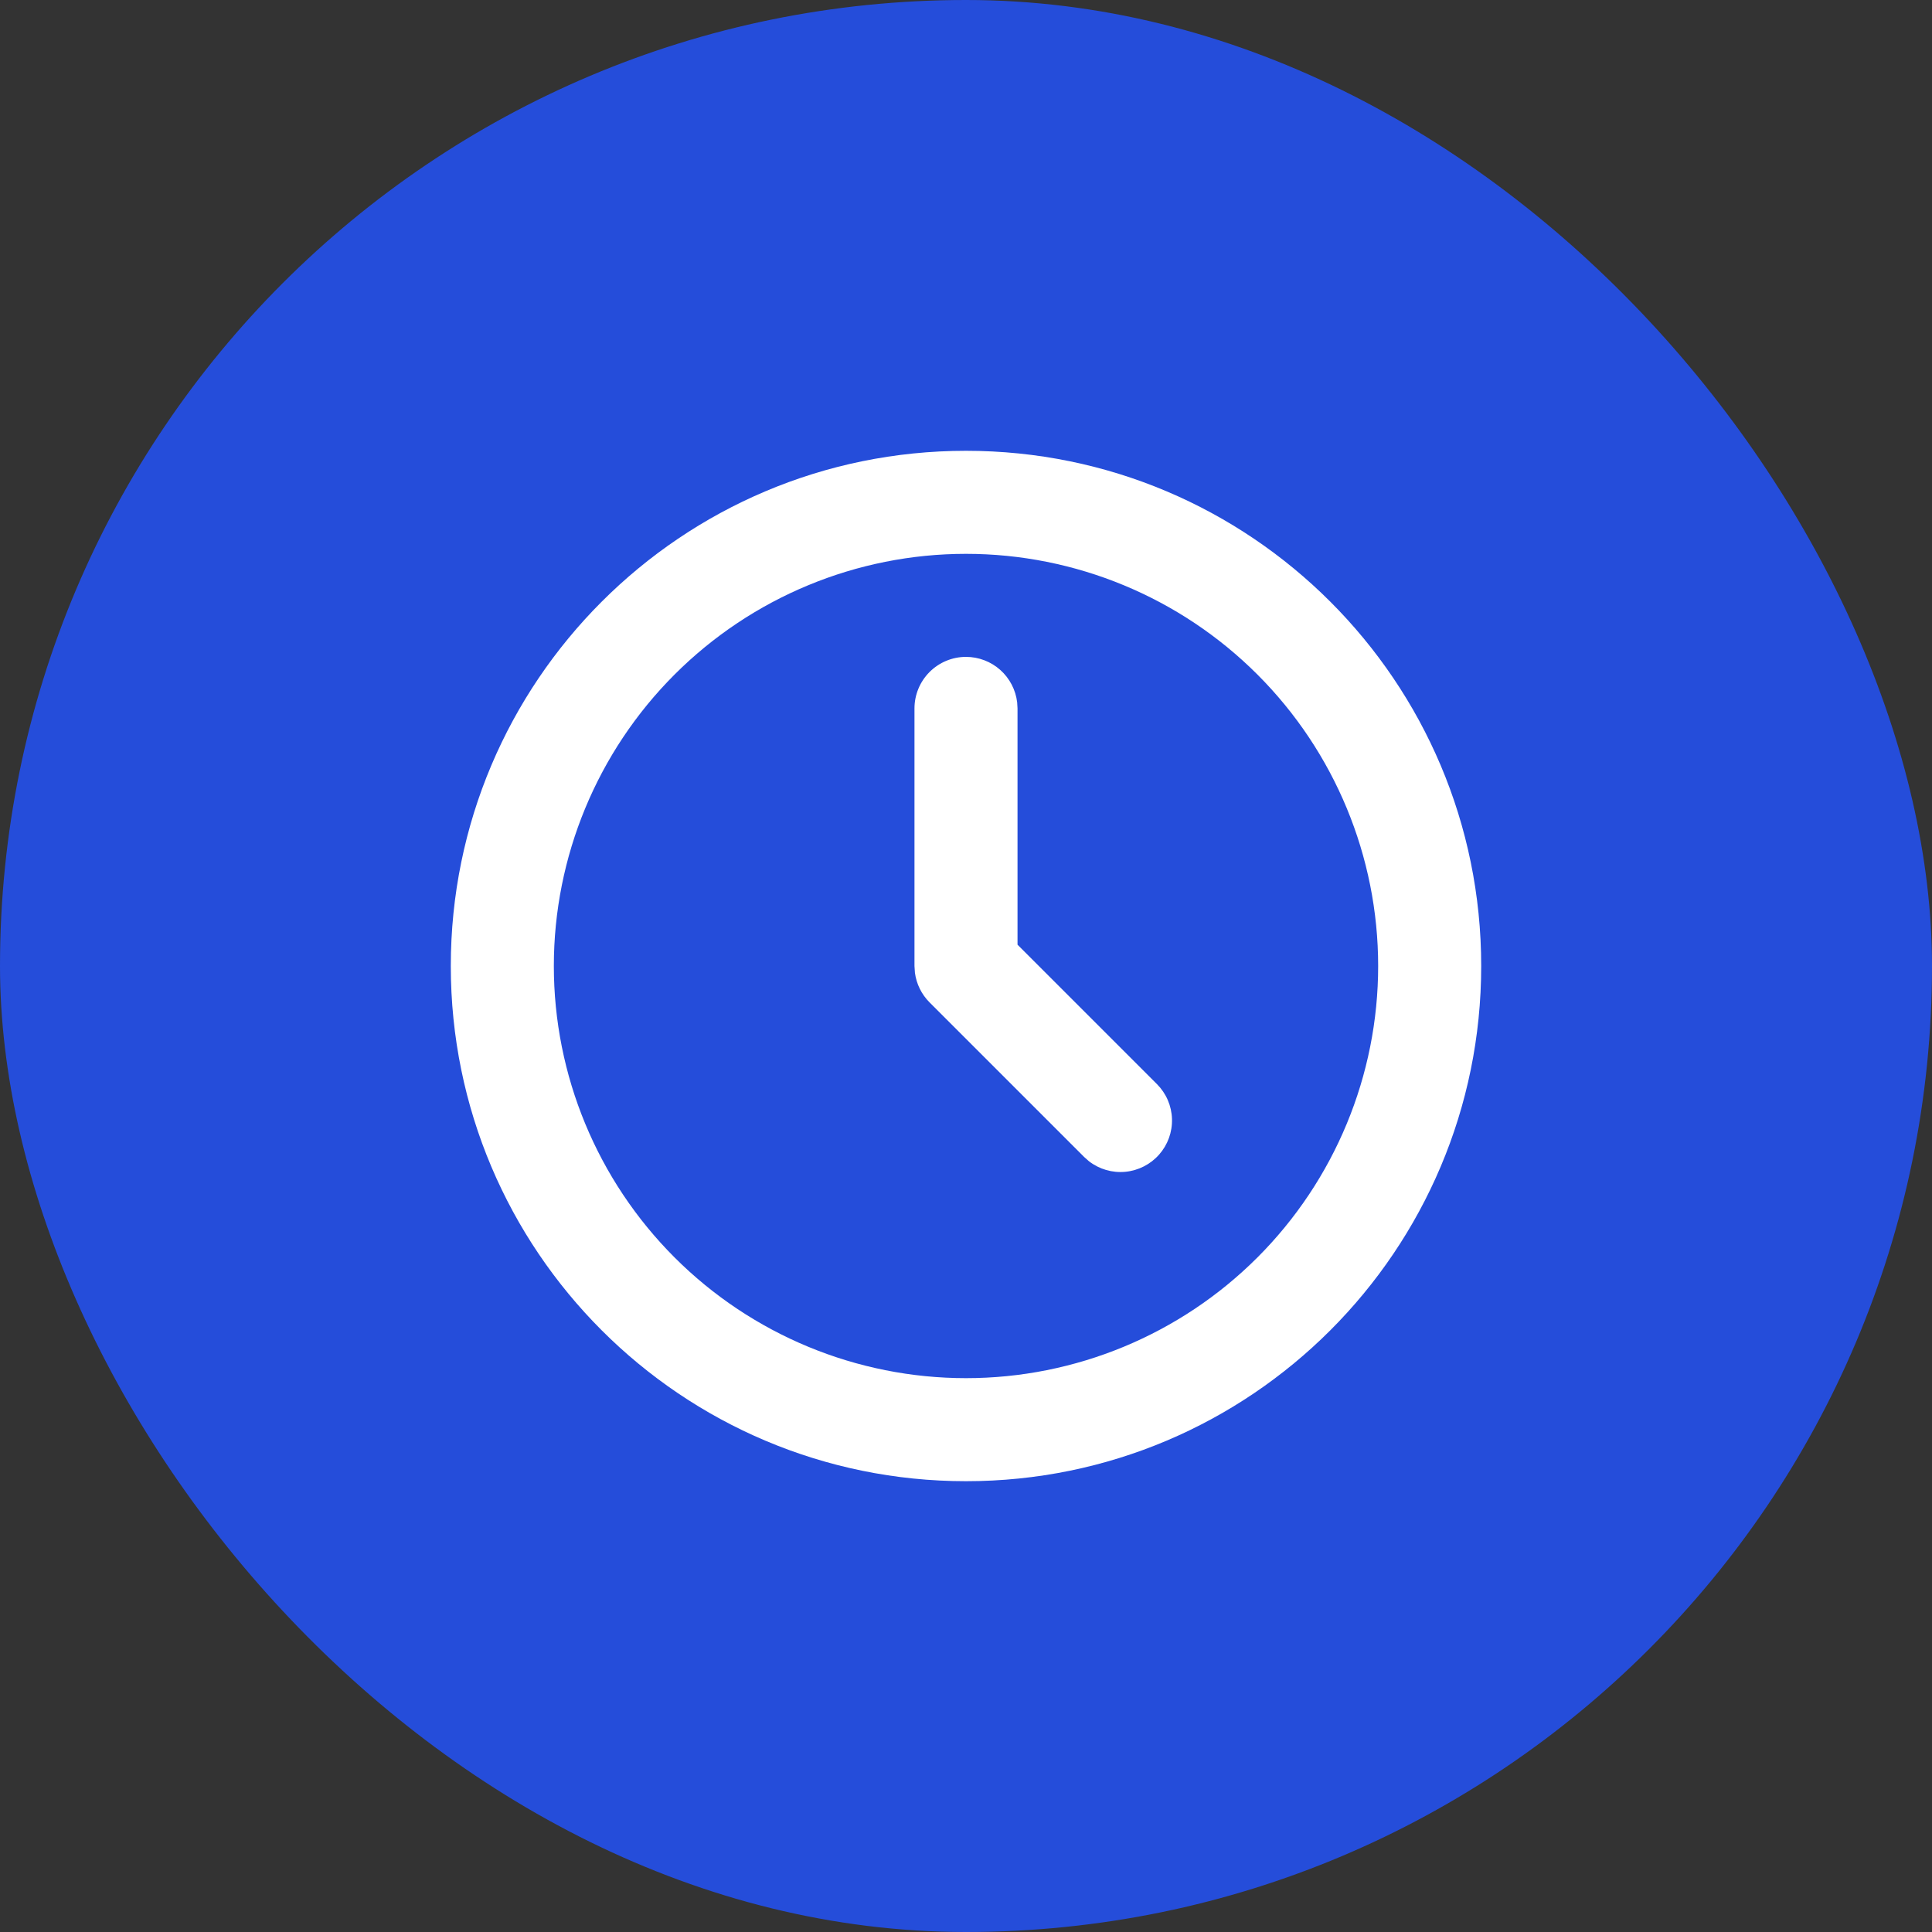
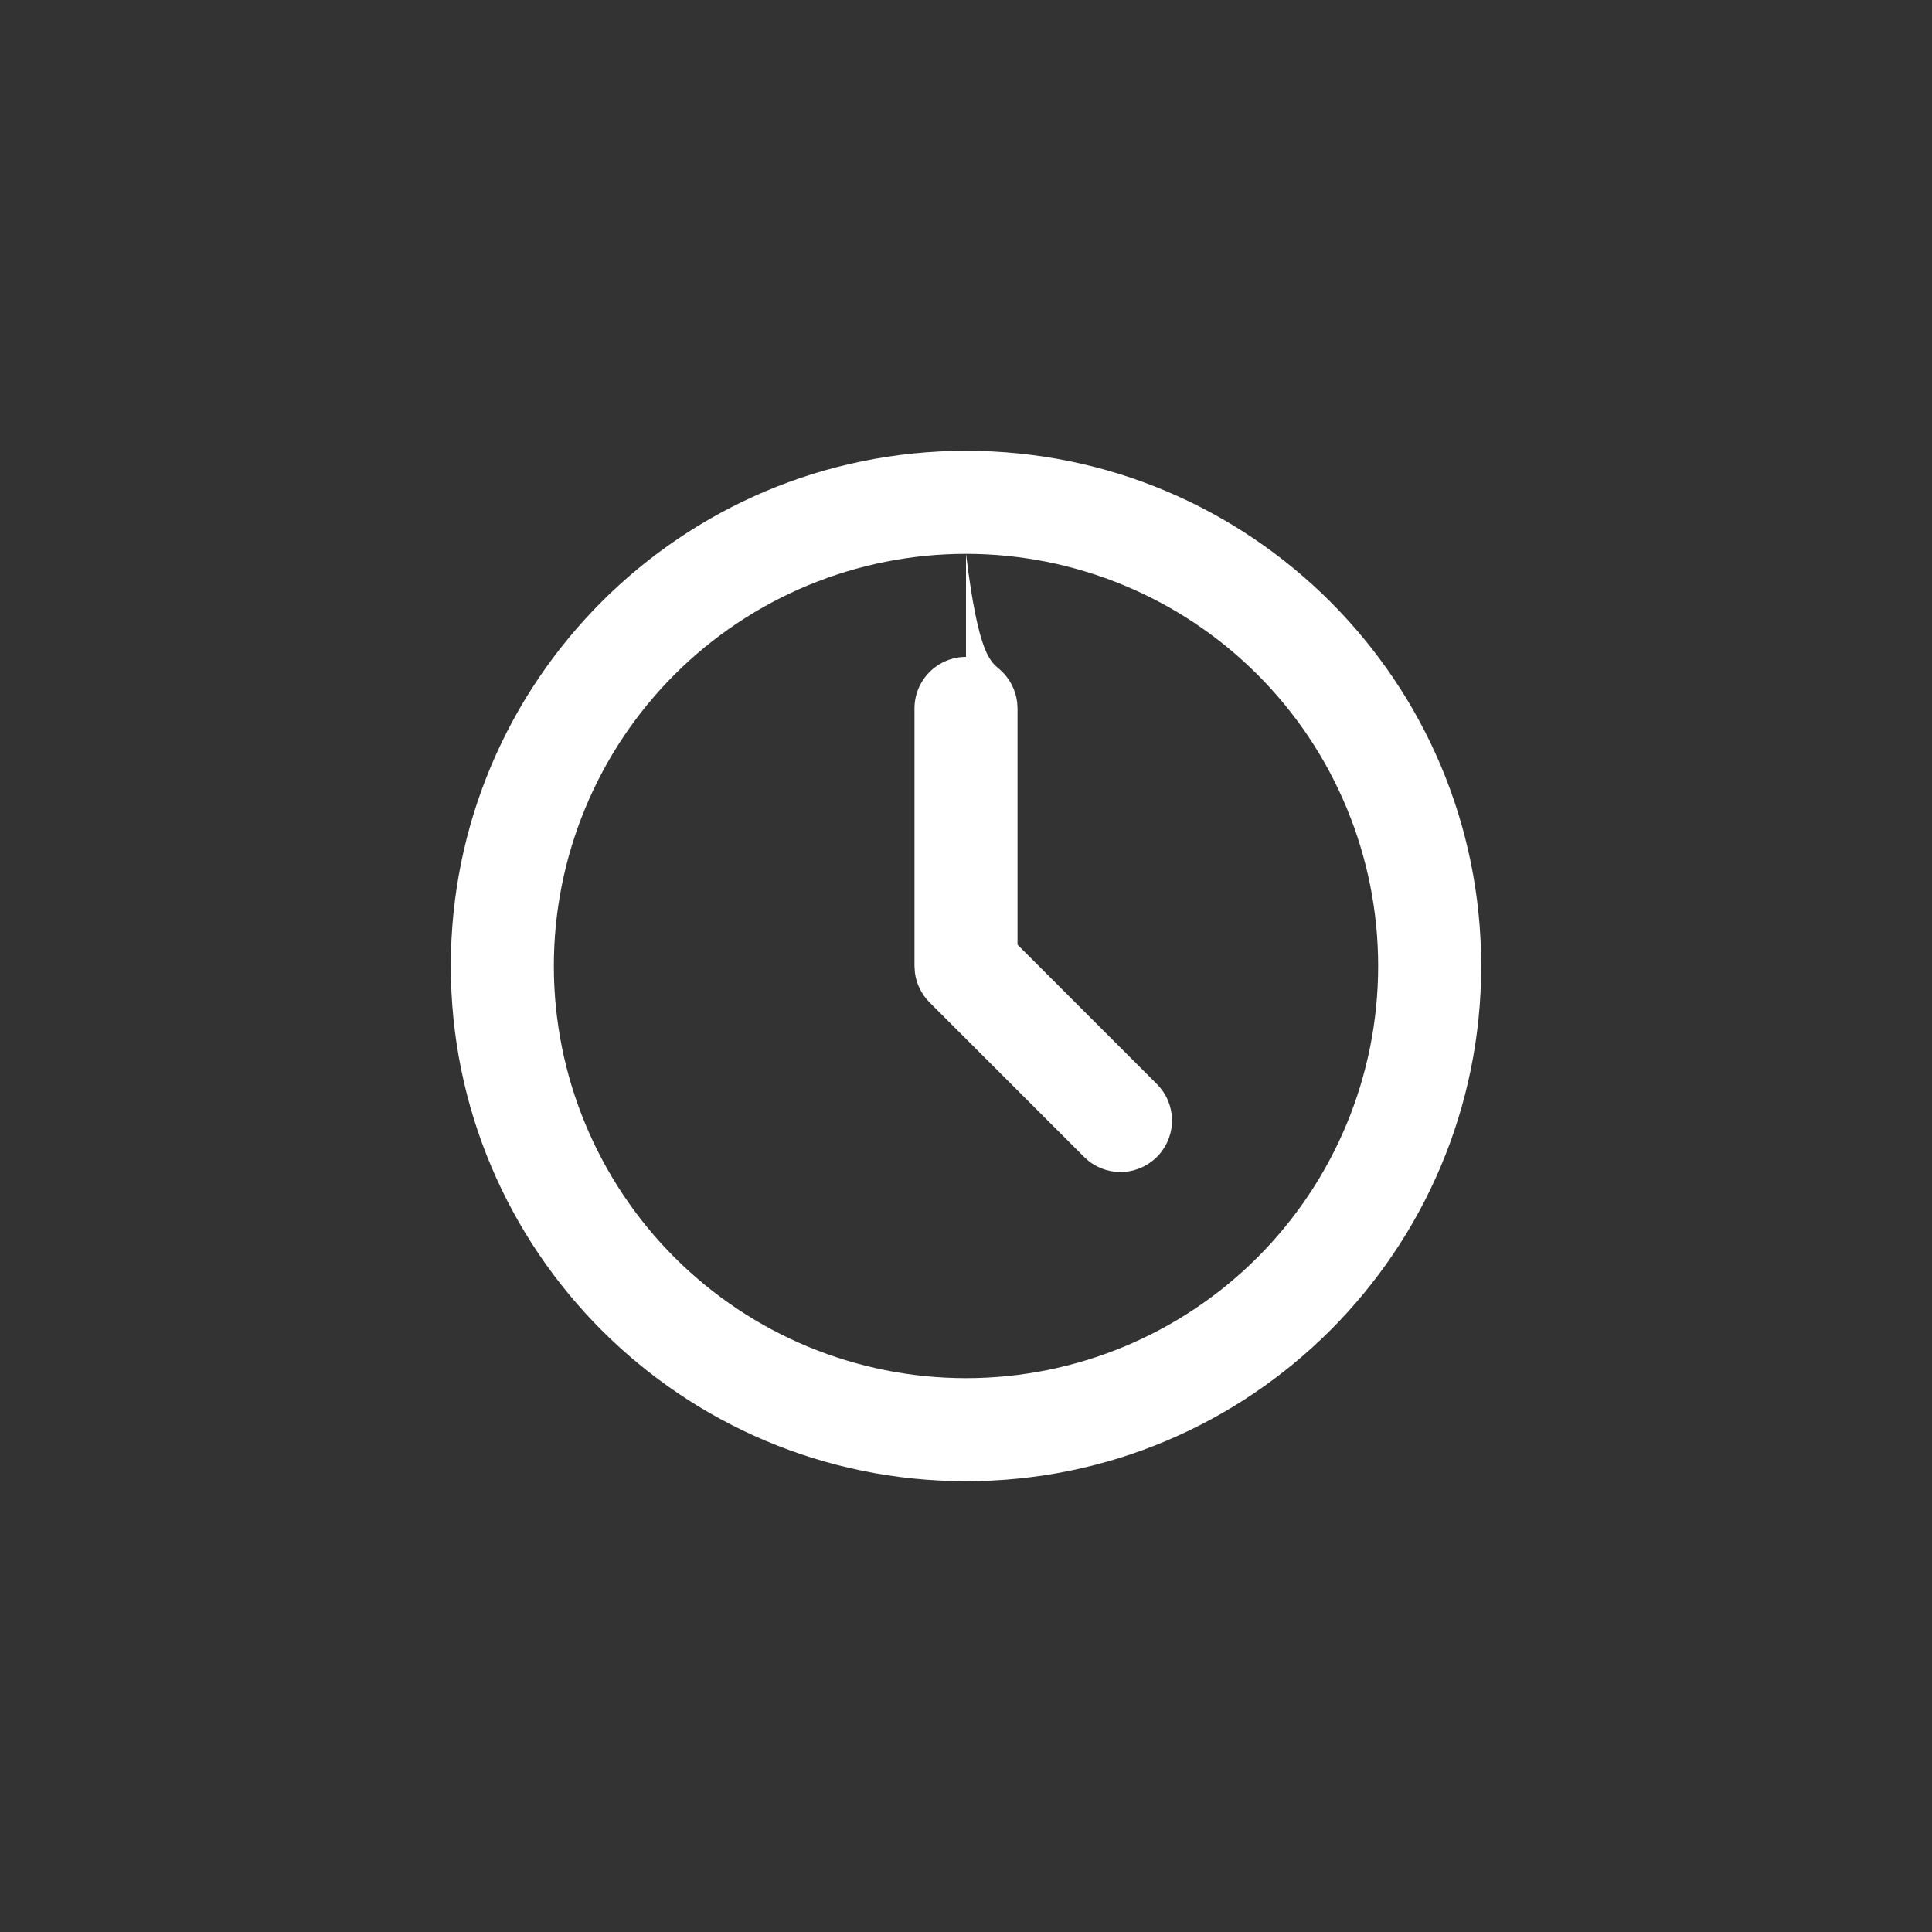
<svg xmlns="http://www.w3.org/2000/svg" width="60" height="60" viewBox="0 0 60 60" fill="none">
  <rect x="0" y="0" width="60" height="60" fill="#333333" stroke="none" />
-   <rect width="60" height="60" rx="30" fill="#254DDA" />
-   <path d="M30 14C38.837 14 46 21.163 46 30C46 38.837 38.837 46 30 46C21.163 46 14 38.837 14 30C14 21.163 21.163 14 30 14ZM30 17.2C26.605 17.2 23.349 18.549 20.949 20.949C18.549 23.349 17.2 26.605 17.2 30C17.2 33.395 18.549 36.651 20.949 39.051C23.349 41.451 26.605 42.8 30 42.8C33.395 42.8 36.651 41.451 39.051 39.051C41.451 36.651 42.8 33.395 42.8 30C42.8 26.605 41.451 23.349 39.051 20.949C36.651 18.549 33.395 17.2 30 17.2ZM30 20.4C30.392 20.4 30.77 20.544 31.063 20.804C31.356 21.065 31.543 21.424 31.589 21.813L31.6 22V29.338L35.931 33.669C36.218 33.957 36.385 34.343 36.397 34.749C36.41 35.156 36.267 35.551 35.998 35.856C35.729 36.161 35.354 36.352 34.95 36.391C34.545 36.43 34.141 36.313 33.819 36.064L33.669 35.931L28.869 31.131C28.62 30.882 28.46 30.558 28.414 30.21L28.4 30V22C28.4 21.576 28.569 21.169 28.869 20.869C29.169 20.569 29.576 20.4 30 20.4Z" fill="white" />
+   <path d="M30 14C38.837 14 46 21.163 46 30C46 38.837 38.837 46 30 46C21.163 46 14 38.837 14 30C14 21.163 21.163 14 30 14ZM30 17.2C26.605 17.2 23.349 18.549 20.949 20.949C18.549 23.349 17.2 26.605 17.2 30C17.2 33.395 18.549 36.651 20.949 39.051C23.349 41.451 26.605 42.8 30 42.8C33.395 42.8 36.651 41.451 39.051 39.051C41.451 36.651 42.8 33.395 42.8 30C42.8 26.605 41.451 23.349 39.051 20.949C36.651 18.549 33.395 17.2 30 17.2ZC30.392 20.4 30.77 20.544 31.063 20.804C31.356 21.065 31.543 21.424 31.589 21.813L31.6 22V29.338L35.931 33.669C36.218 33.957 36.385 34.343 36.397 34.749C36.41 35.156 36.267 35.551 35.998 35.856C35.729 36.161 35.354 36.352 34.95 36.391C34.545 36.43 34.141 36.313 33.819 36.064L33.669 35.931L28.869 31.131C28.62 30.882 28.46 30.558 28.414 30.21L28.4 30V22C28.4 21.576 28.569 21.169 28.869 20.869C29.169 20.569 29.576 20.4 30 20.4Z" fill="white" />
</svg>